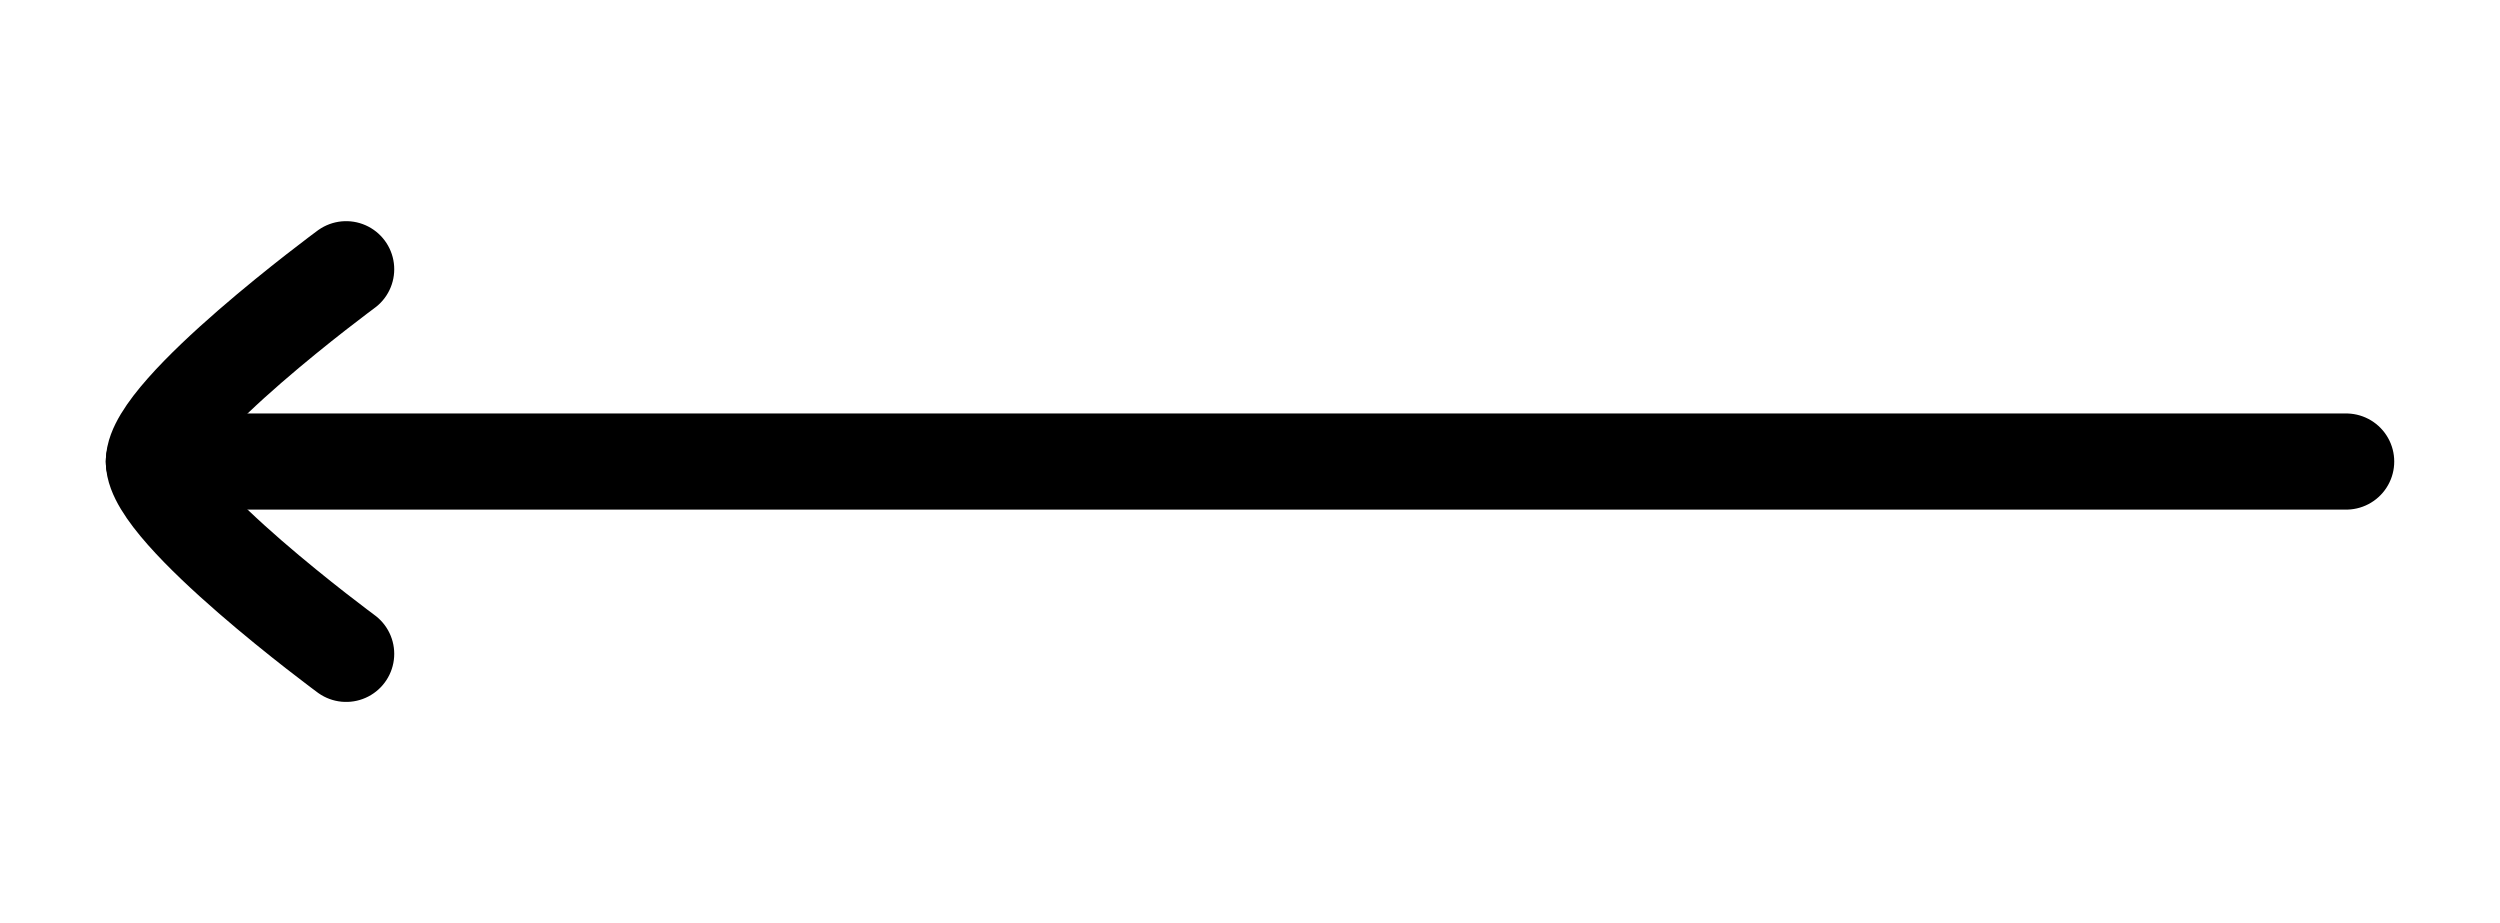
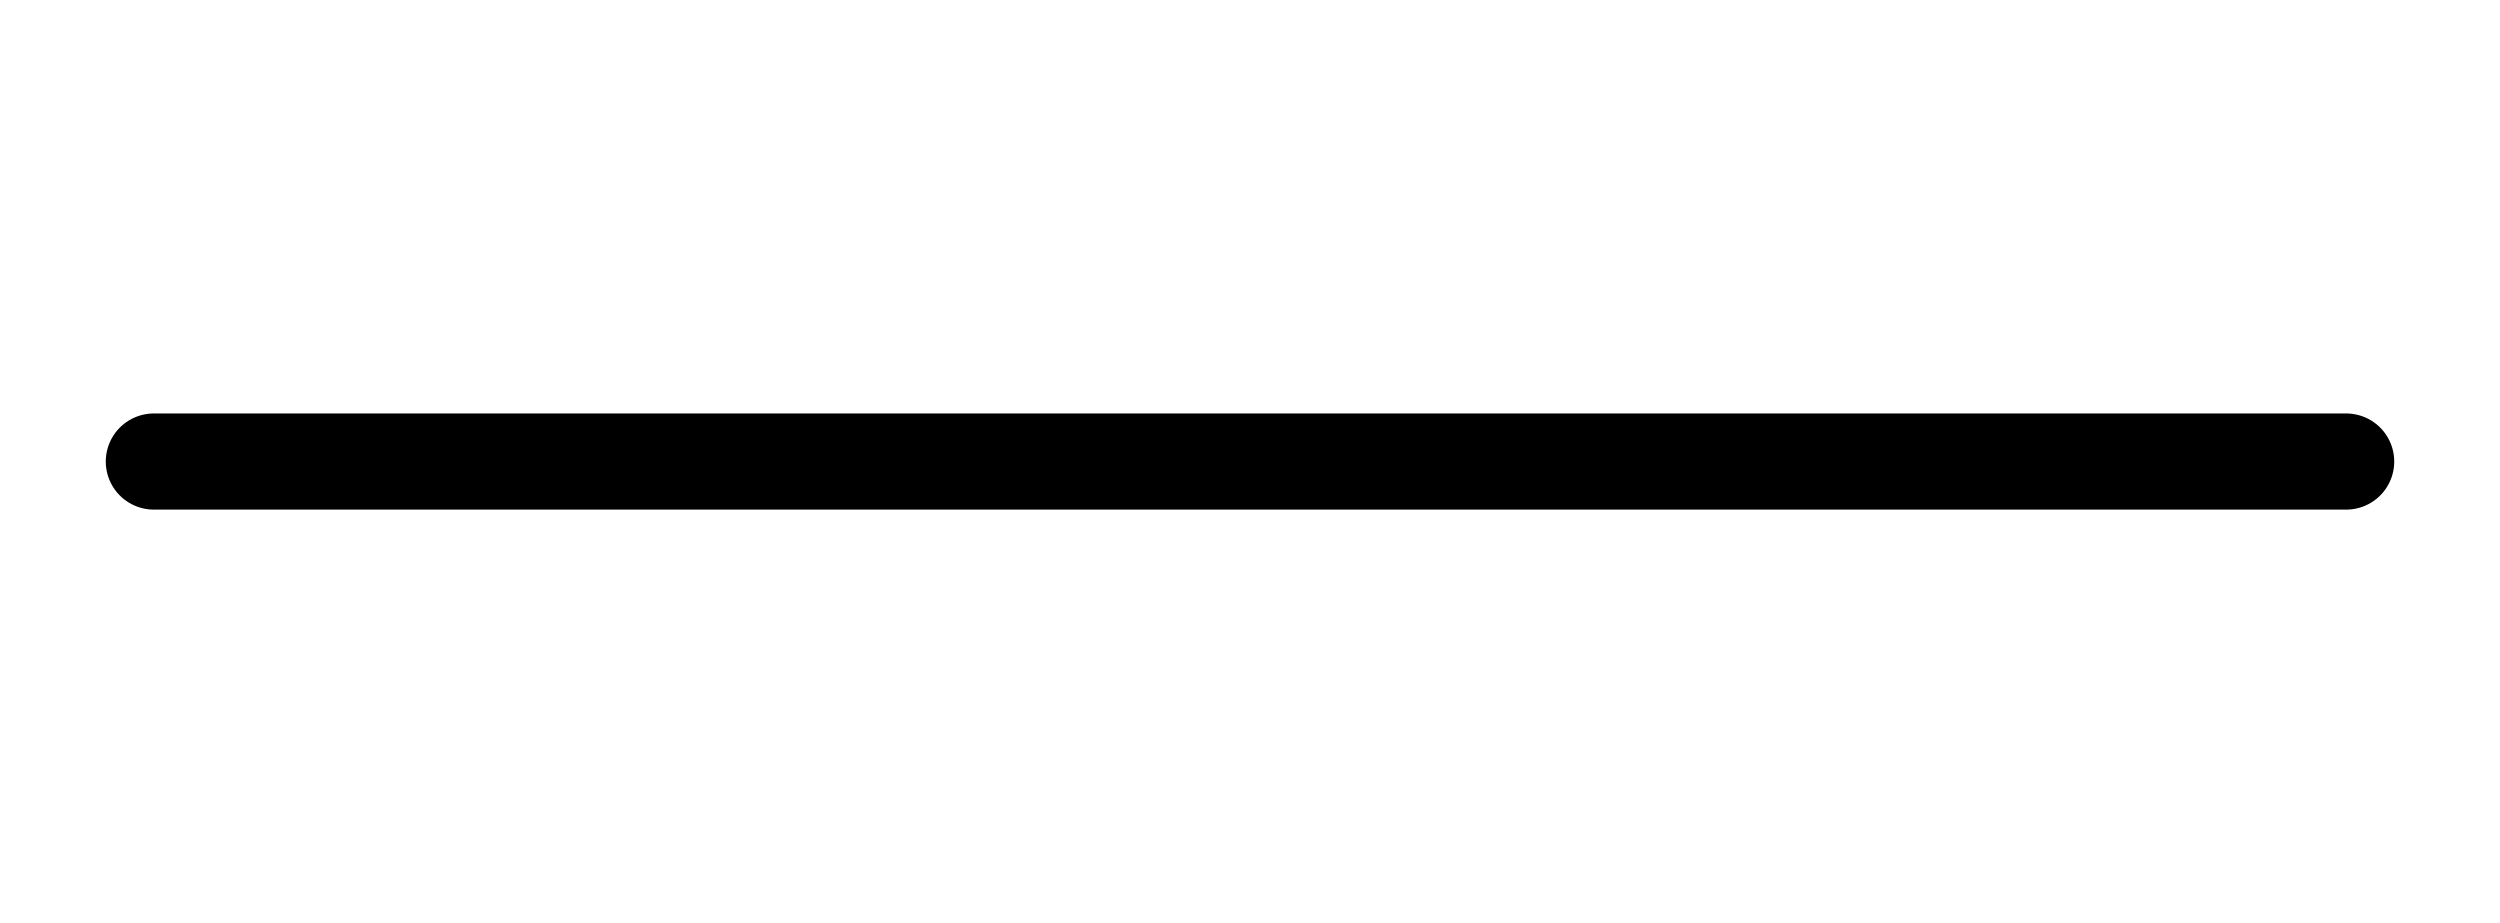
<svg xmlns="http://www.w3.org/2000/svg" width="65" height="24" viewBox="0 0 65 24" fill="none">
  <path d="M4 12L61 12" stroke="black" stroke-width="2.5" stroke-linecap="round" stroke-linejoin="round" />
-   <path d="M9 17C9 17 4 13.318 4 12C4 10.682 9 7 9 7" stroke="black" stroke-width="2.5" stroke-linecap="round" stroke-linejoin="round" />
</svg>